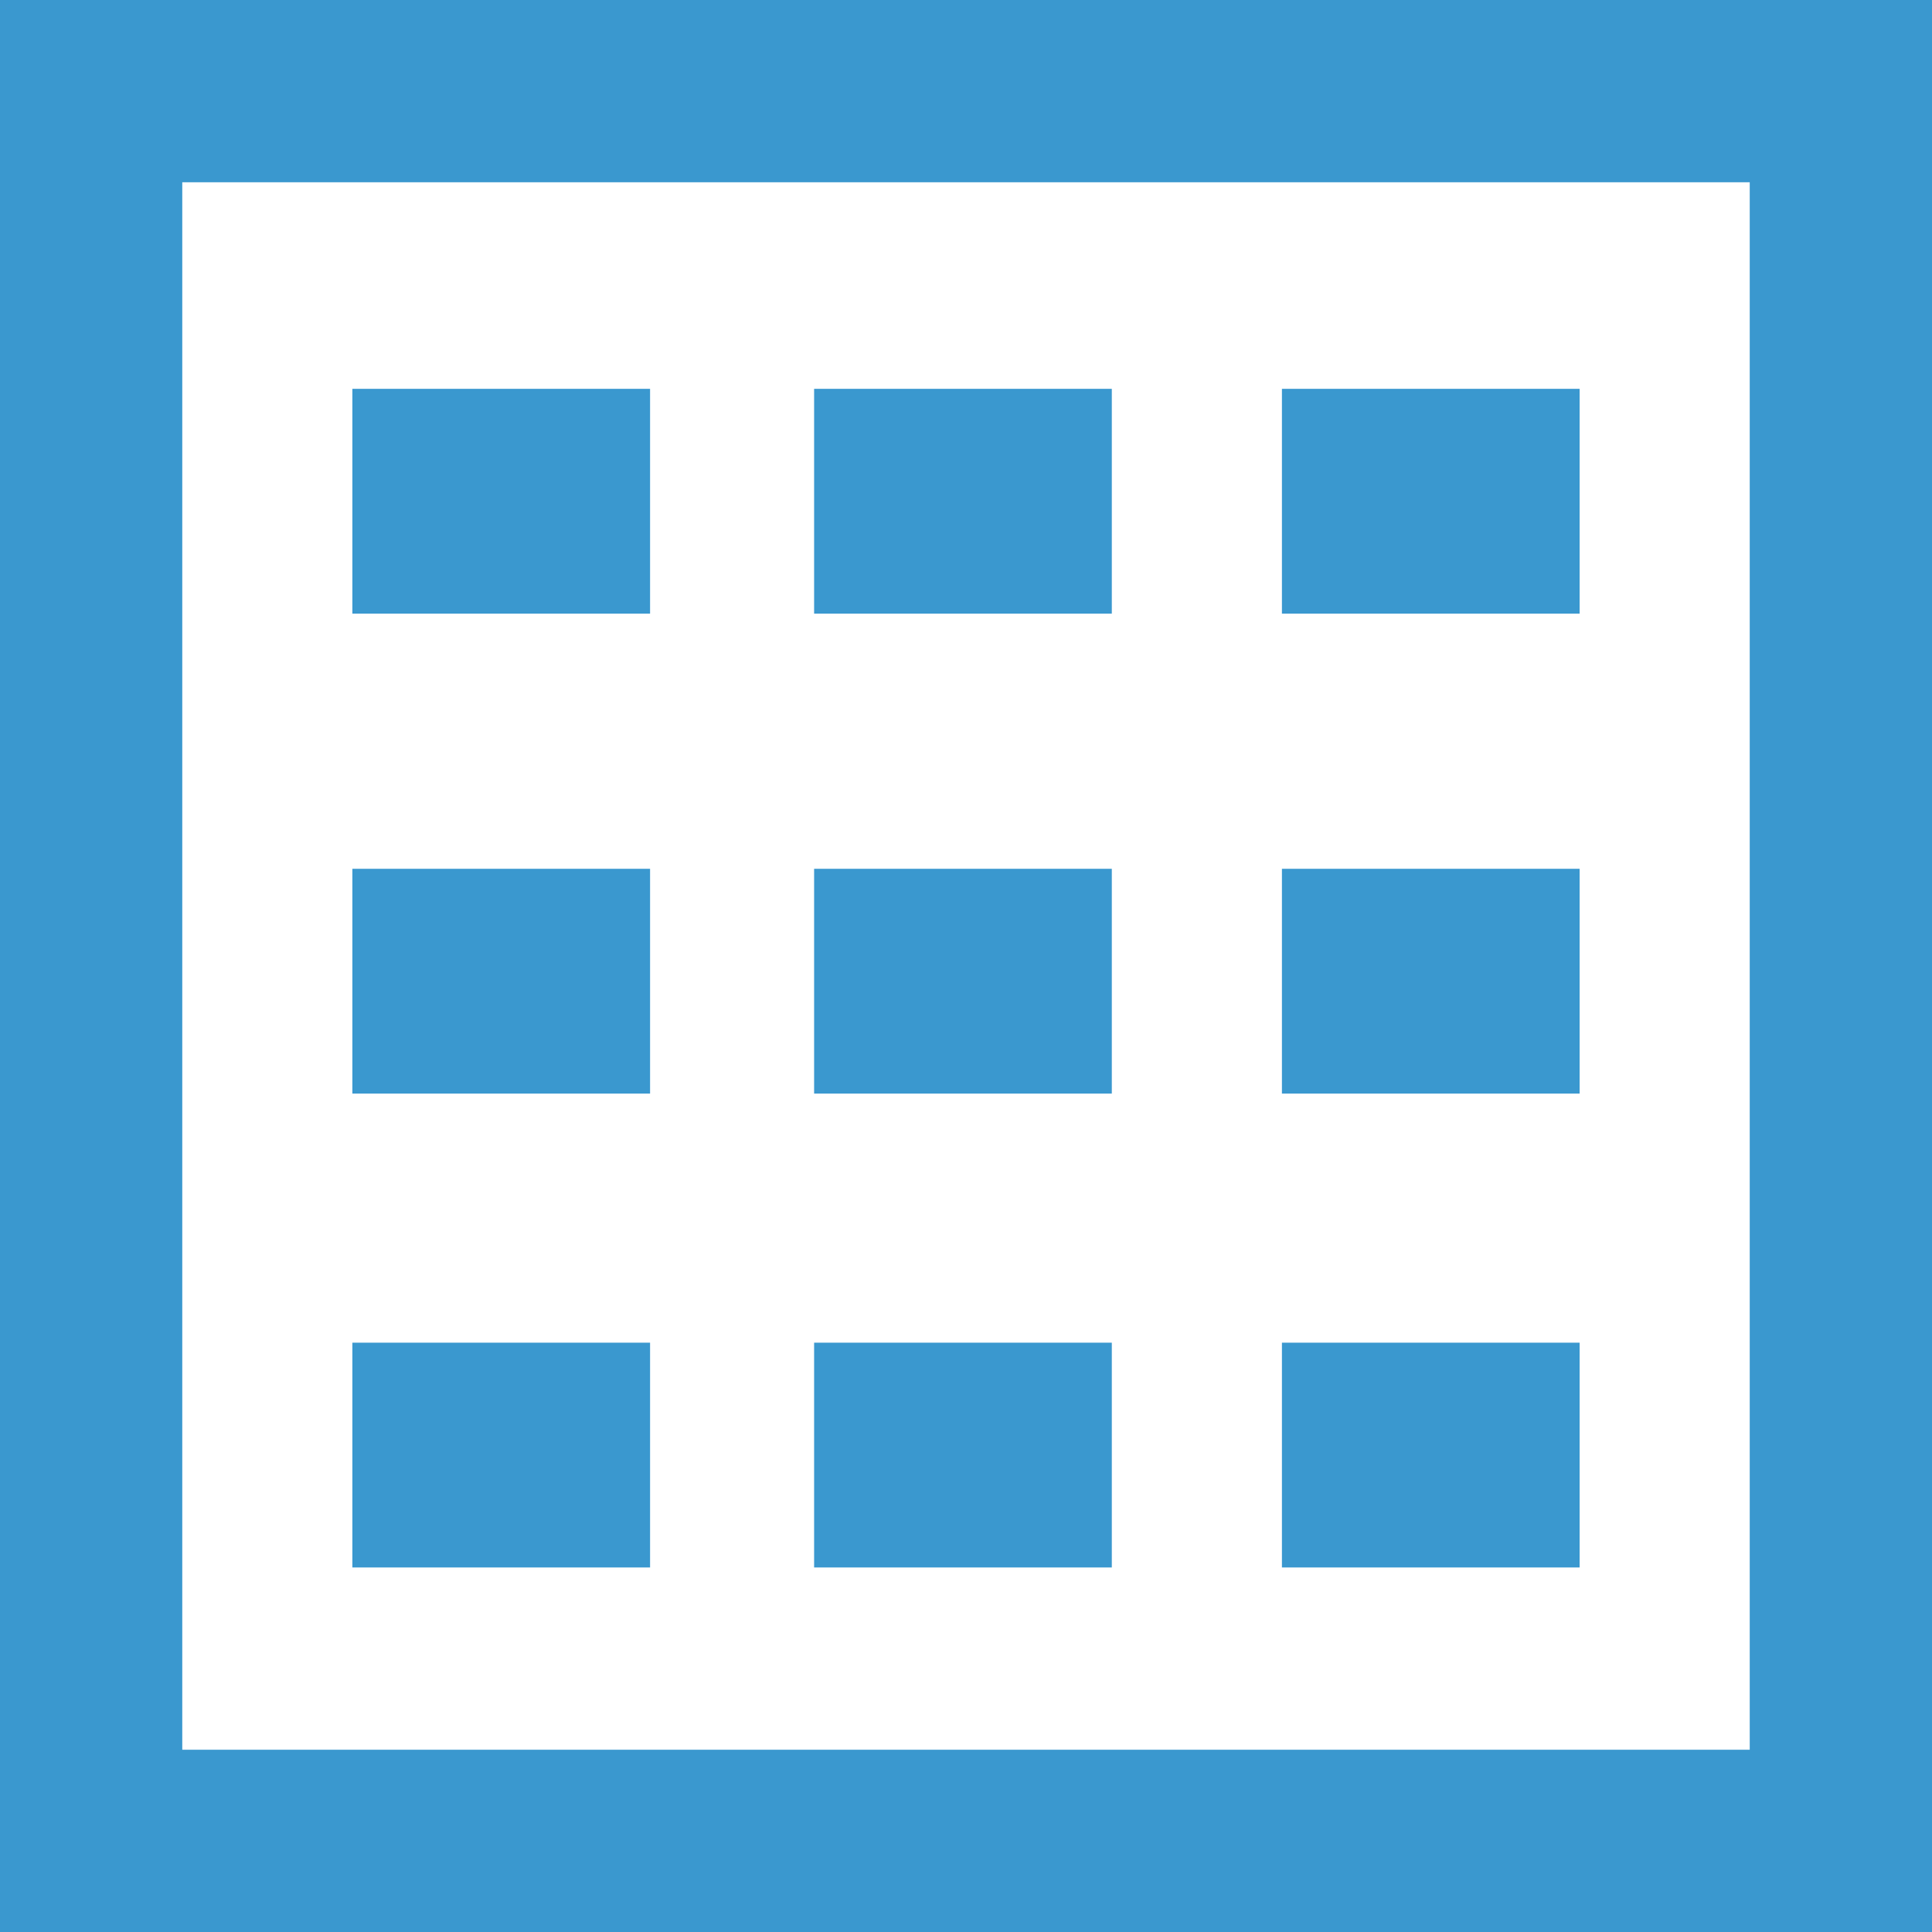
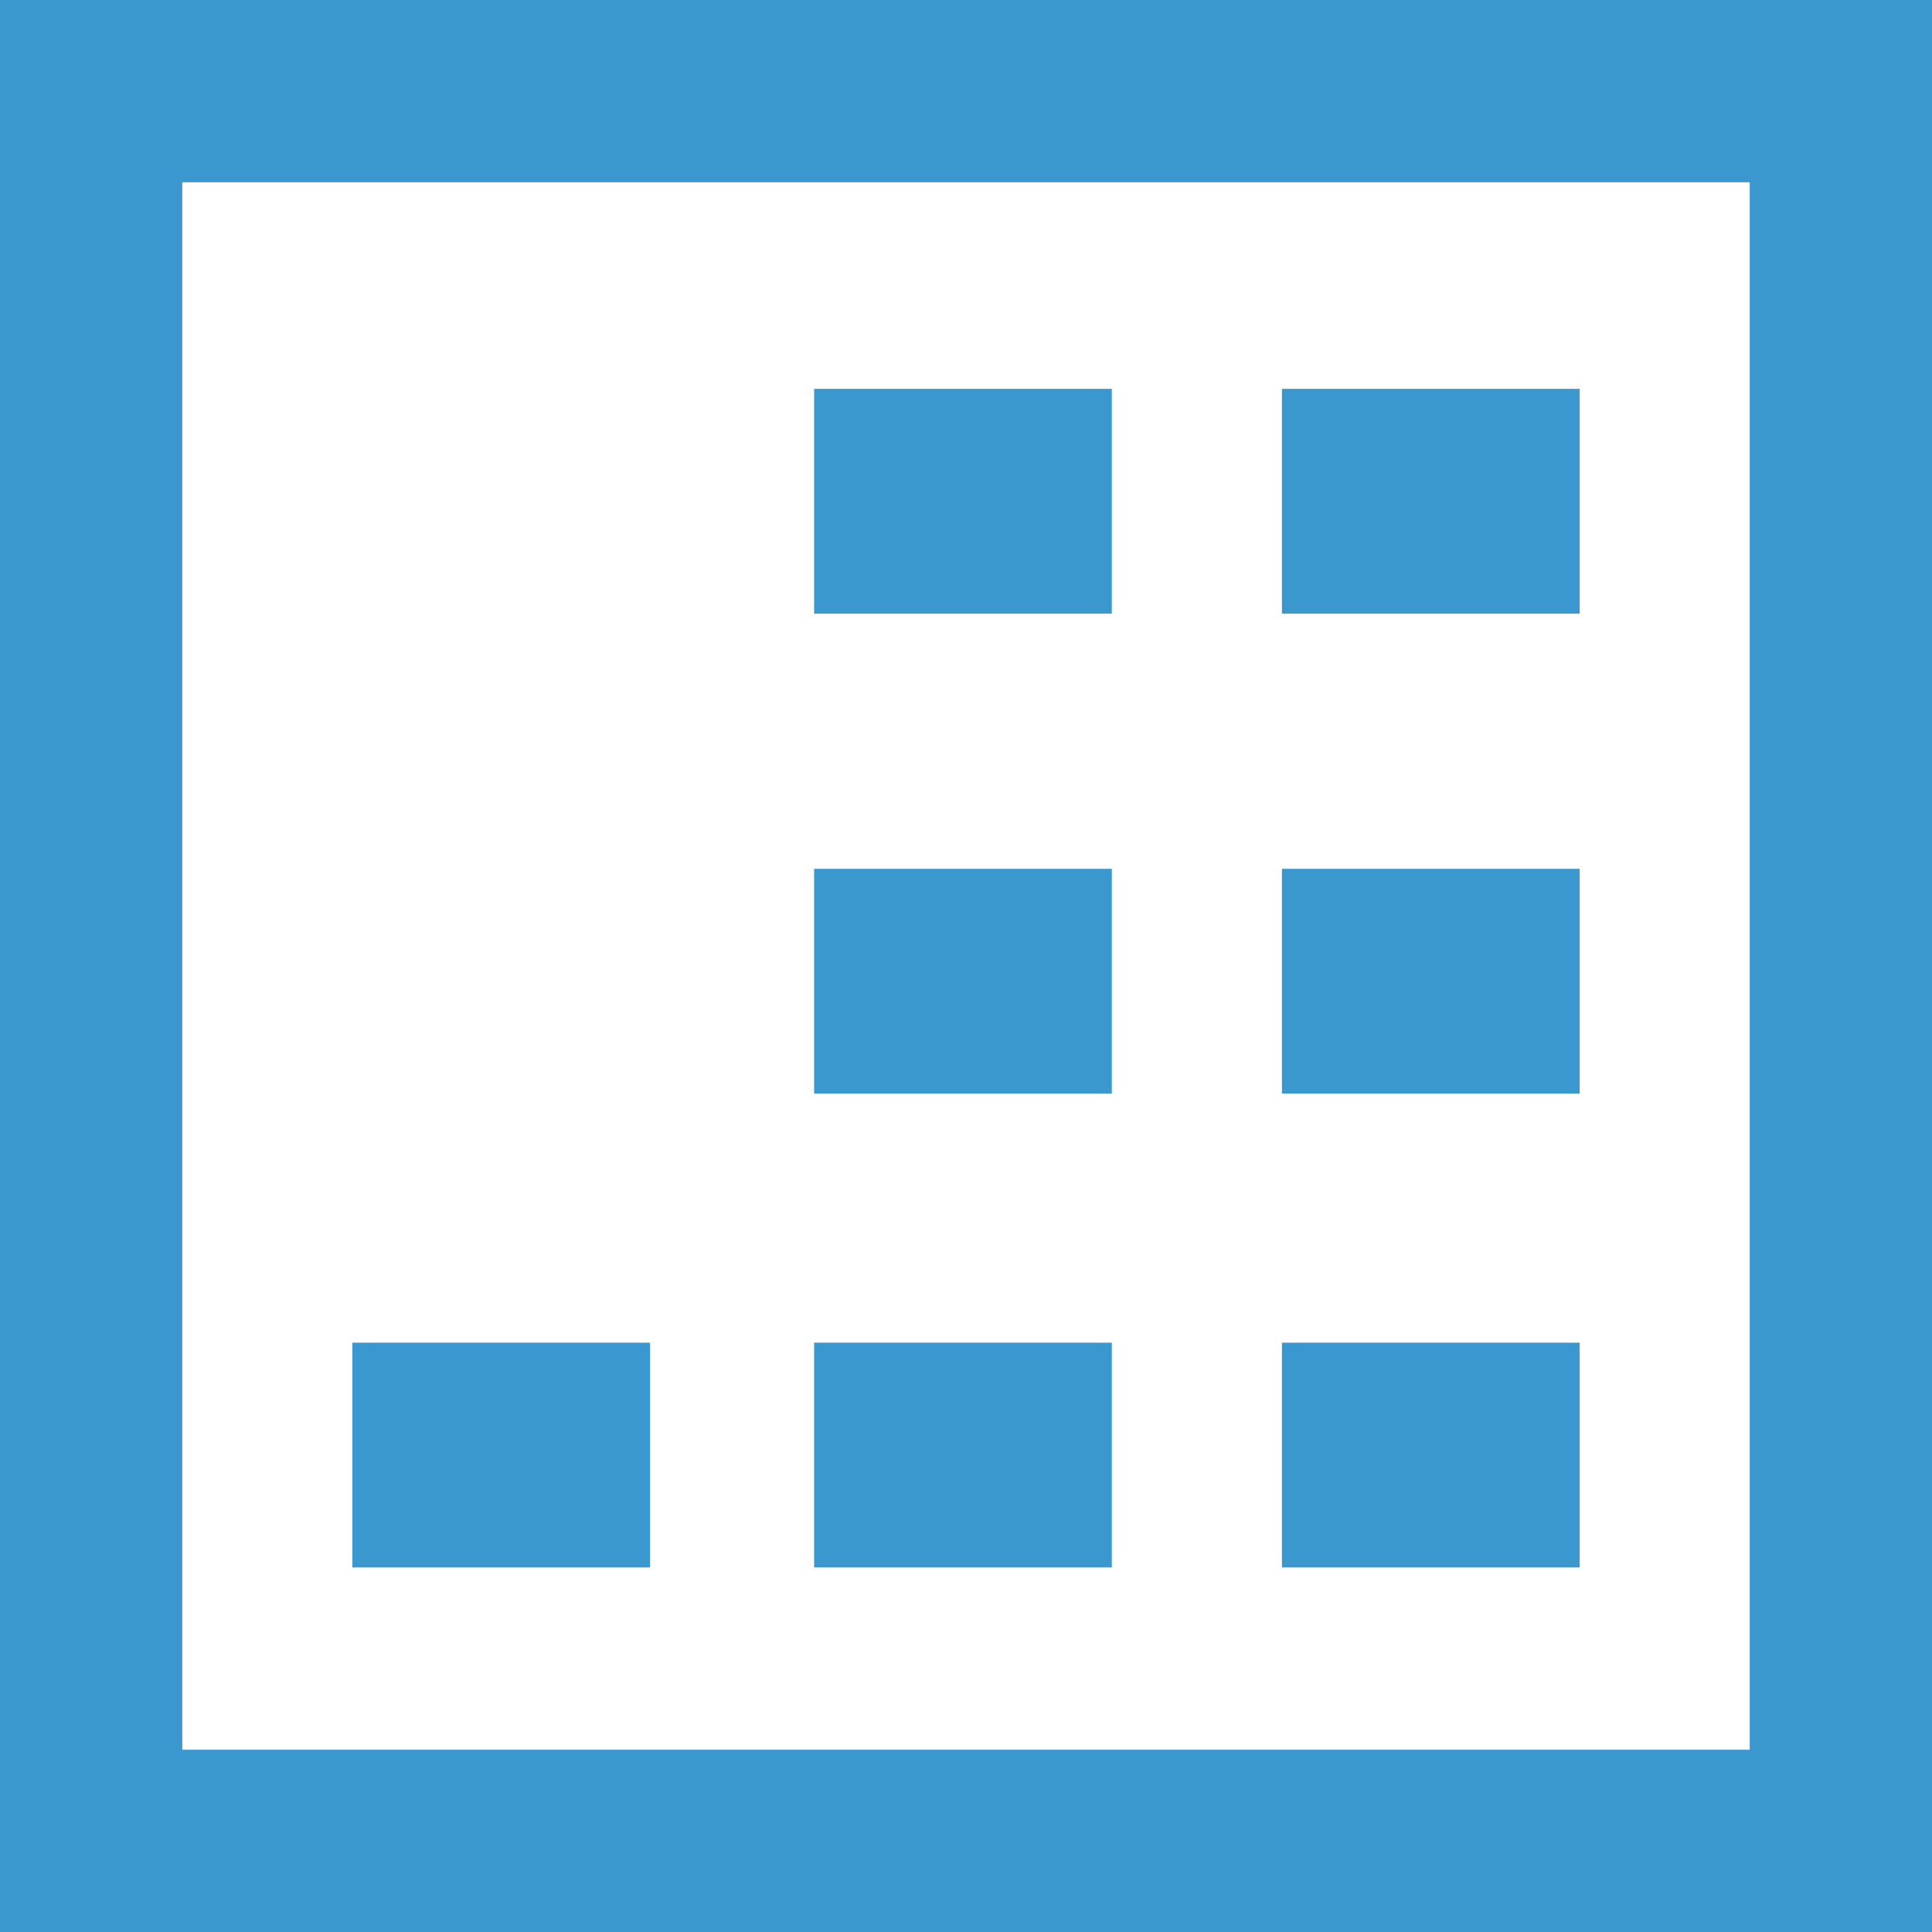
<svg xmlns="http://www.w3.org/2000/svg" version="1.1" x="0px" y="0px" viewBox="0 0 31.8 31.8" style="enable-background:new 0 0 31.8 31.8;" xml:space="preserve">
  <style type="text/css">
	.st0{fill:#F8F9FB;}
	.st1{fill:#F5F5F5;}
	.st2{fill:#3A98CF;}
	.st3{opacity:0.4;}
	.st4{opacity:0.3;fill:#FFFFFF;}
	.st5{opacity:0.1;fill:#3A98CF;}
	.st6{fill:#EFEFEF;}
	.st7{opacity:0.37;fill:url(#SVGID_7_);}
	.st8{opacity:0.37;fill:url(#SVGID_8_);}
	.st9{opacity:0.37;fill:url(#SVGID_9_);}
	.st10{opacity:0.37;fill:url(#SVGID_10_);}
	.st11{opacity:0.37;fill:url(#SVGID_11_);}
	.st12{opacity:0.37;fill:url(#SVGID_12_);}
	.st13{opacity:0.37;fill:url(#SVGID_13_);}
	.st14{fill:#FFFFFF;}
	.st15{fill:none;stroke:#FFFFFF;stroke-width:0.994;stroke-miterlimit:10;}
	.st16{fill:#022D4A;}
	.st17{fill:none;stroke:#FFFFFF;stroke-width:1;stroke-miterlimit:10;}
	.st18{fill:none;stroke:#E6E6E6;stroke-miterlimit:10;}
	.st19{fill:#4D4D4D;}
	.st20{fill:none;stroke:#3A98CF;stroke-width:1;stroke-miterlimit:10;}
	.st21{fill:none;stroke:#FFFFFF;stroke-width:2;stroke-miterlimit:10;}
	.st22{fill:none;stroke:#FFFFFF;stroke-width:2;stroke-linecap:round;stroke-miterlimit:10;}
	.st23{fill:none;stroke:#E6E6E6;stroke-width:0.981;stroke-miterlimit:10;}
	.st24{fill:#3997CF;}
	.st25{opacity:0.3;fill:#3F4649;}
	.st26{opacity:0.57;fill:#022D4A;}
	.st27{fill:#2689F7;}
	.st28{fill:#CCCCCC;}
	.st29{fill:none;stroke:#FFFFFF;stroke-width:1.985;stroke-miterlimit:10;}
	.st30{fill:none;stroke:#3A98CF;stroke-miterlimit:10;}
	.st31{fill:none;stroke:#3A98CF;stroke-width:2;stroke-miterlimit:10;}
	.st32{fill:#FFFFFF;stroke:#E6E6E6;stroke-miterlimit:10;}
	.st33{fill:#072D49;}
	.st34{clip-path:url(#SVGID_23_);}
	.st35{clip-path:url(#SVGID_27_);}
	.st36{fill:#D6EAF5;}
	.st37{fill:none;stroke:#E6E6E5;stroke-width:1.107;stroke-miterlimit:10;}
	.st38{fill:none;stroke:#3A98CF;stroke-width:3;stroke-miterlimit:10;}
	.st39{fill:none;stroke:#3A98CF;stroke-width:3;stroke-linecap:round;stroke-miterlimit:10;}
	.st40{fill:#FFFFFF;stroke:#E6E6E6;stroke-width:1.25;stroke-miterlimit:10;}
	.st41{fill:none;stroke:#B3B3B3;stroke-width:1.25;stroke-linecap:round;stroke-miterlimit:10;}
	.st42{fill:#949CAF;}
	.st43{opacity:0.5;fill:none;stroke:#CCCCCC;stroke-width:0.999;stroke-miterlimit:10;}
	.st44{opacity:0.5;fill:none;stroke:#CCCCCC;stroke-width:0.997;stroke-miterlimit:10;}
	.st45{fill:none;stroke:#FFFFFF;stroke-width:1.616;stroke-miterlimit:10;}
	.st46{opacity:0.49;}
	.st47{opacity:0.63;fill:url(#SVGID_42_);}
	.st48{opacity:0.63;fill:url(#SVGID_43_);}
	.st49{fill:none;stroke:#E6E6E6;stroke-width:0.899;stroke-miterlimit:10;}
	.st50{opacity:0.17;}
	.st51{fill:#B7202E;}
	.st52{opacity:0.37;fill:url(#SVGID_54_);}
	.st53{opacity:0.37;fill:url(#SVGID_55_);}
	.st54{opacity:0.37;fill:url(#SVGID_56_);}
	.st55{opacity:0.37;fill:url(#SVGID_57_);}
	.st56{opacity:0.37;fill:url(#SVGID_58_);}
	.st57{opacity:0.37;fill:url(#SVGID_59_);}
	.st58{opacity:0.37;fill:url(#SVGID_60_);}
	.st59{opacity:0.19;fill:#FFFFFF;}
	.st60{fill:none;stroke:#3A98CF;stroke-width:0.994;stroke-miterlimit:10;}
	.st61{fill:#FFFFFF;stroke:#3A98CF;stroke-width:0.992;stroke-miterlimit:10;}
	.st62{fill:#FFFFFF;stroke:#3A98CF;stroke-width:0.992;stroke-miterlimit:10;}
	.st63{fill:#F8F9FA;}
	.st64{fill:#F8F9FB;stroke:#E8E8E8;stroke-width:0.927;stroke-miterlimit:10;}
	.st65{fill:#0056BB;}
	.st66{fill:#F8F9FB;stroke:#E8E8E8;stroke-width:0.933;stroke-miterlimit:10;}
	.st67{opacity:0.8;fill:#FFFFFF;stroke:#E6E6E6;stroke-width:1.25;stroke-miterlimit:10;}
	.st68{opacity:0.8;fill:none;stroke:#B3B3B3;stroke-width:1.25;stroke-linecap:round;stroke-miterlimit:10;}
	.st69{opacity:0.5;fill:none;stroke:#CCCCCC;stroke-width:0.773;stroke-miterlimit:10;}
	.st70{fill:#F7931E;}
	.st71{fill:#5FABD8;}
	.st72{fill:none;stroke:#0056BB;stroke-width:3;stroke-miterlimit:10;}
	.st73{opacity:0.39;fill:#FFFFFF;}
	.st74{fill:#F8F9FB;stroke:#E6E6E6;stroke-miterlimit:10;}
</style>
  <g id="Layer_1">
    <g>
      <rect x="1.5" y="1.5" class="st38" width="28.8" height="28.8" />
      <g>
-         <rect x="5.8" y="6.4" class="st2" width="4.9" height="3.7" />
        <rect x="13.4" y="6.4" class="st2" width="4.9" height="3.7" />
        <rect x="21.1" y="6.4" class="st2" width="4.9" height="3.7" />
-         <rect x="5.8" y="14.3" class="st2" width="4.9" height="3.7" />
        <rect x="13.4" y="14.3" class="st2" width="4.9" height="3.7" />
        <rect x="21.1" y="14.3" class="st2" width="4.9" height="3.7" />
        <rect x="5.8" y="22.1" class="st2" width="4.9" height="3.7" />
        <rect x="13.4" y="22.1" class="st2" width="4.9" height="3.7" />
        <rect x="21.1" y="22.1" class="st2" width="4.9" height="3.7" />
      </g>
    </g>
  </g>
  <g id="Layer_2">
</g>
  <g id="Layer_3">
</g>
</svg>